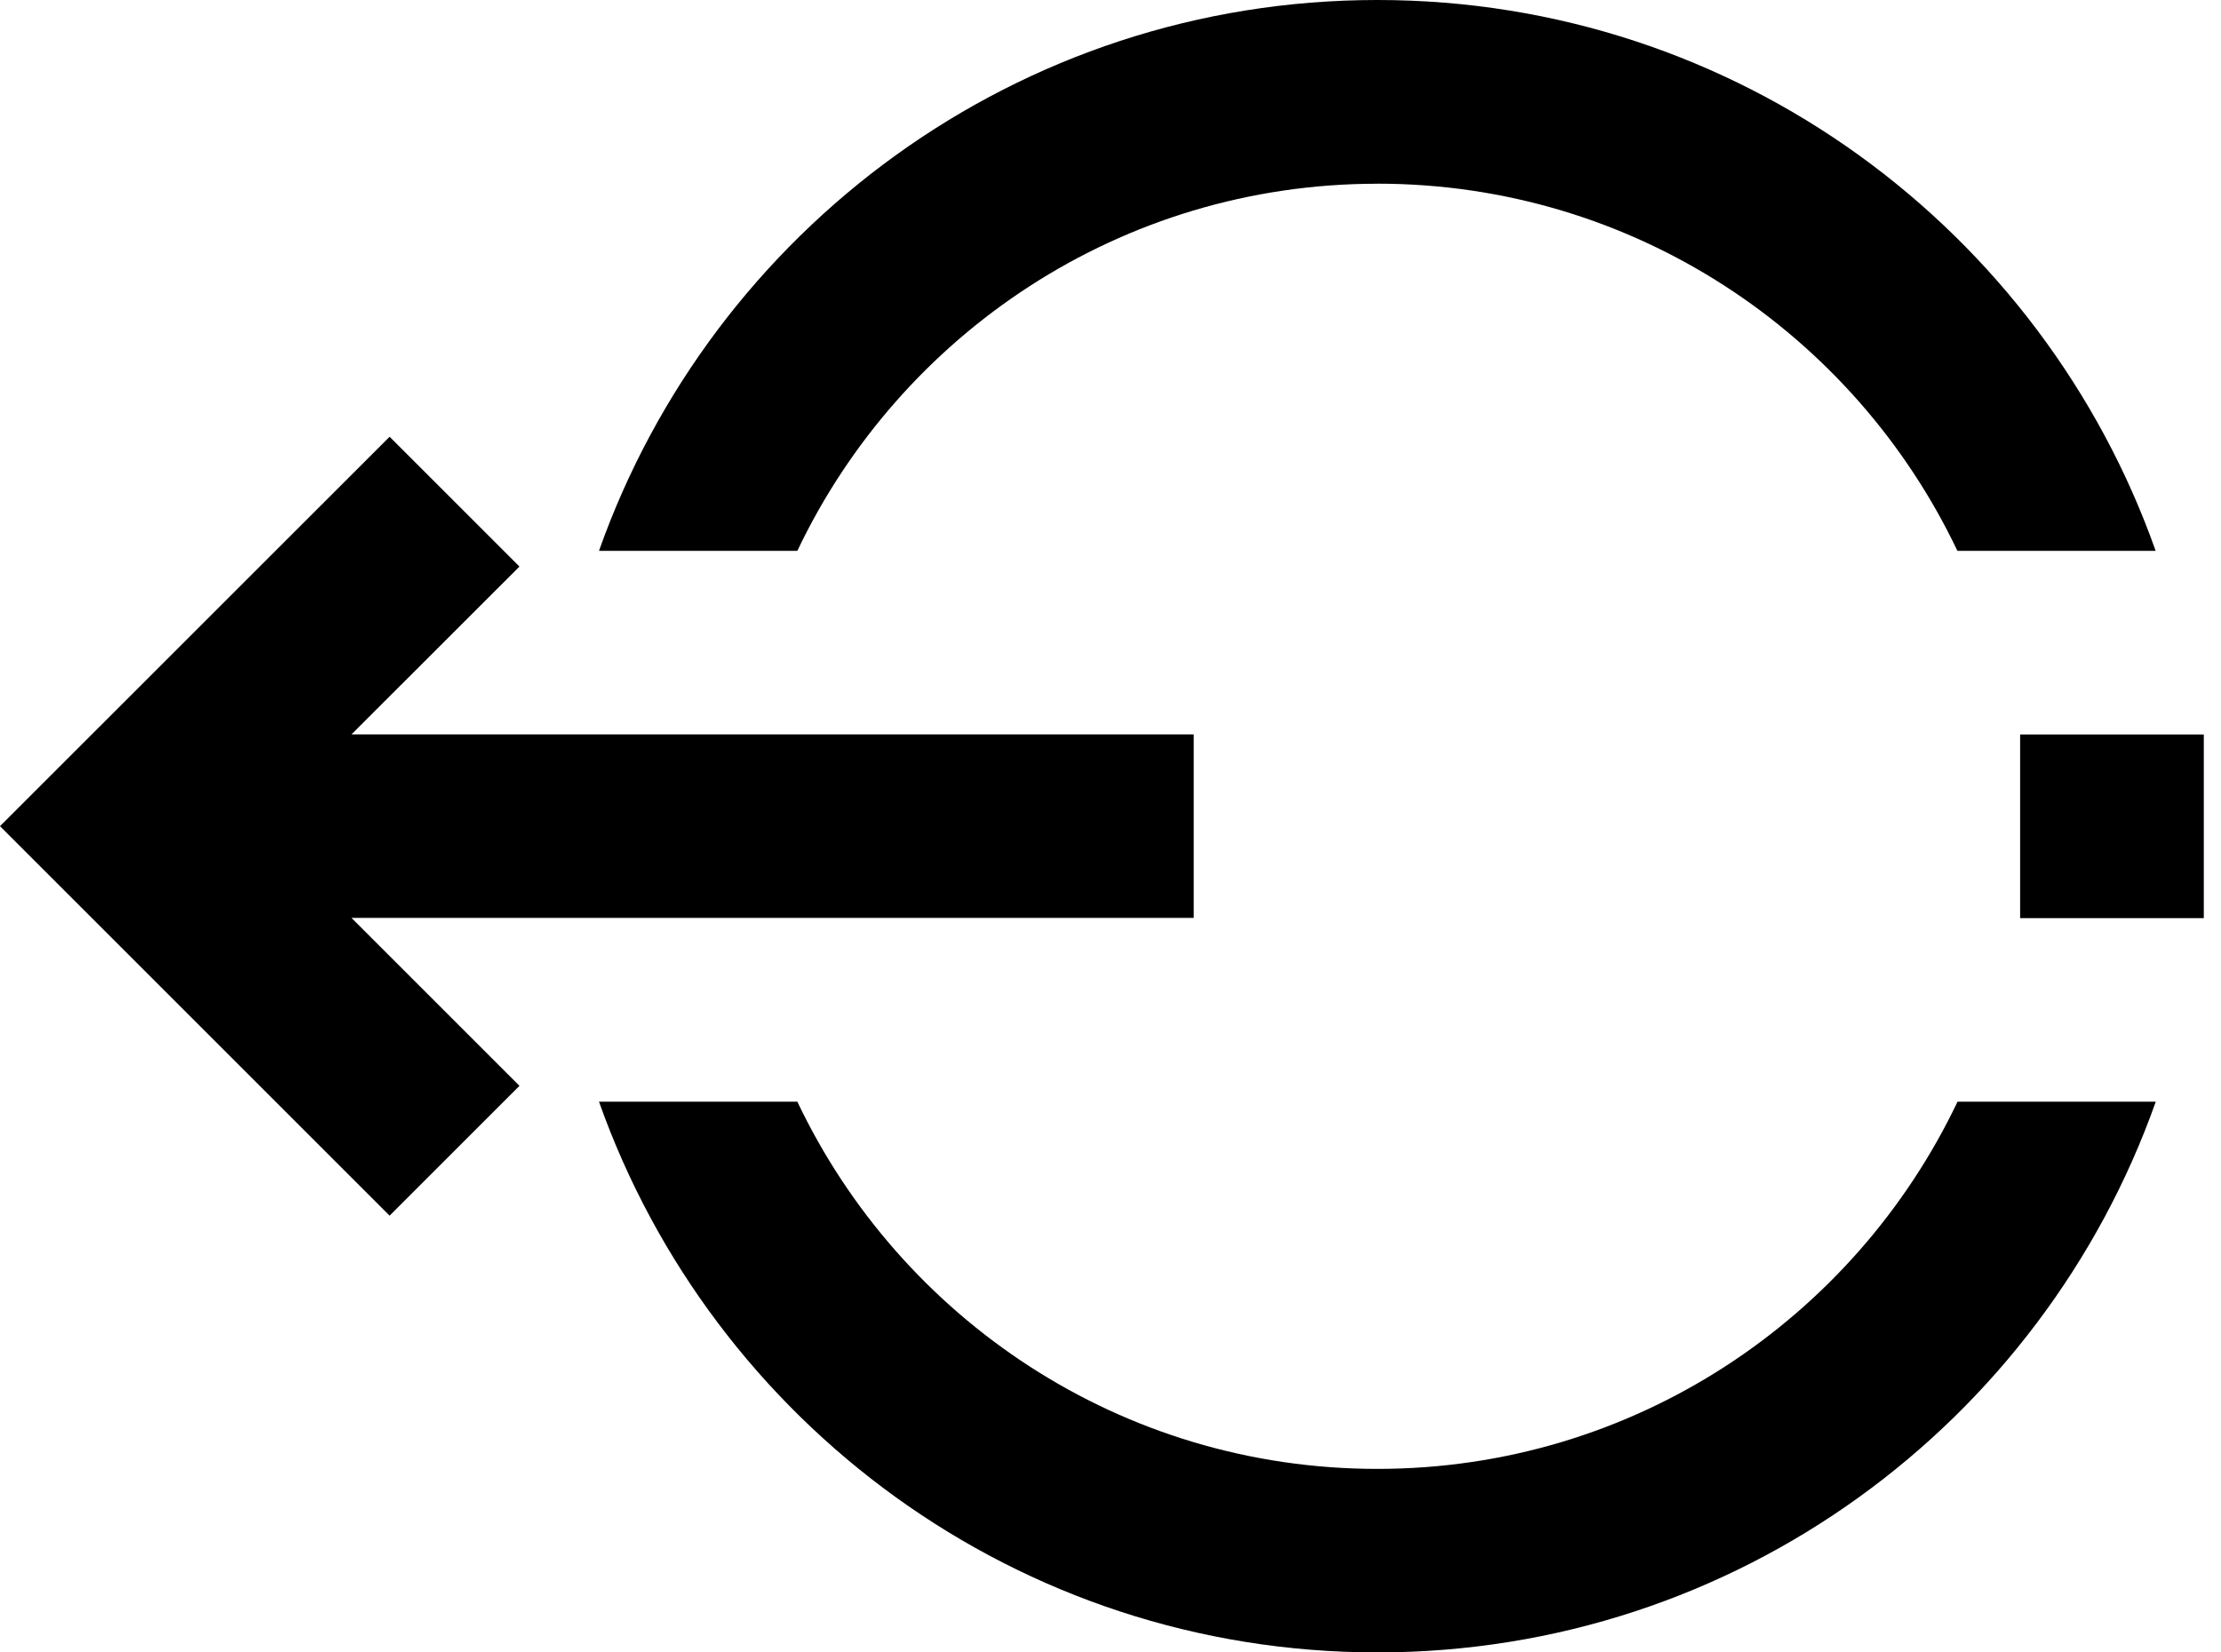
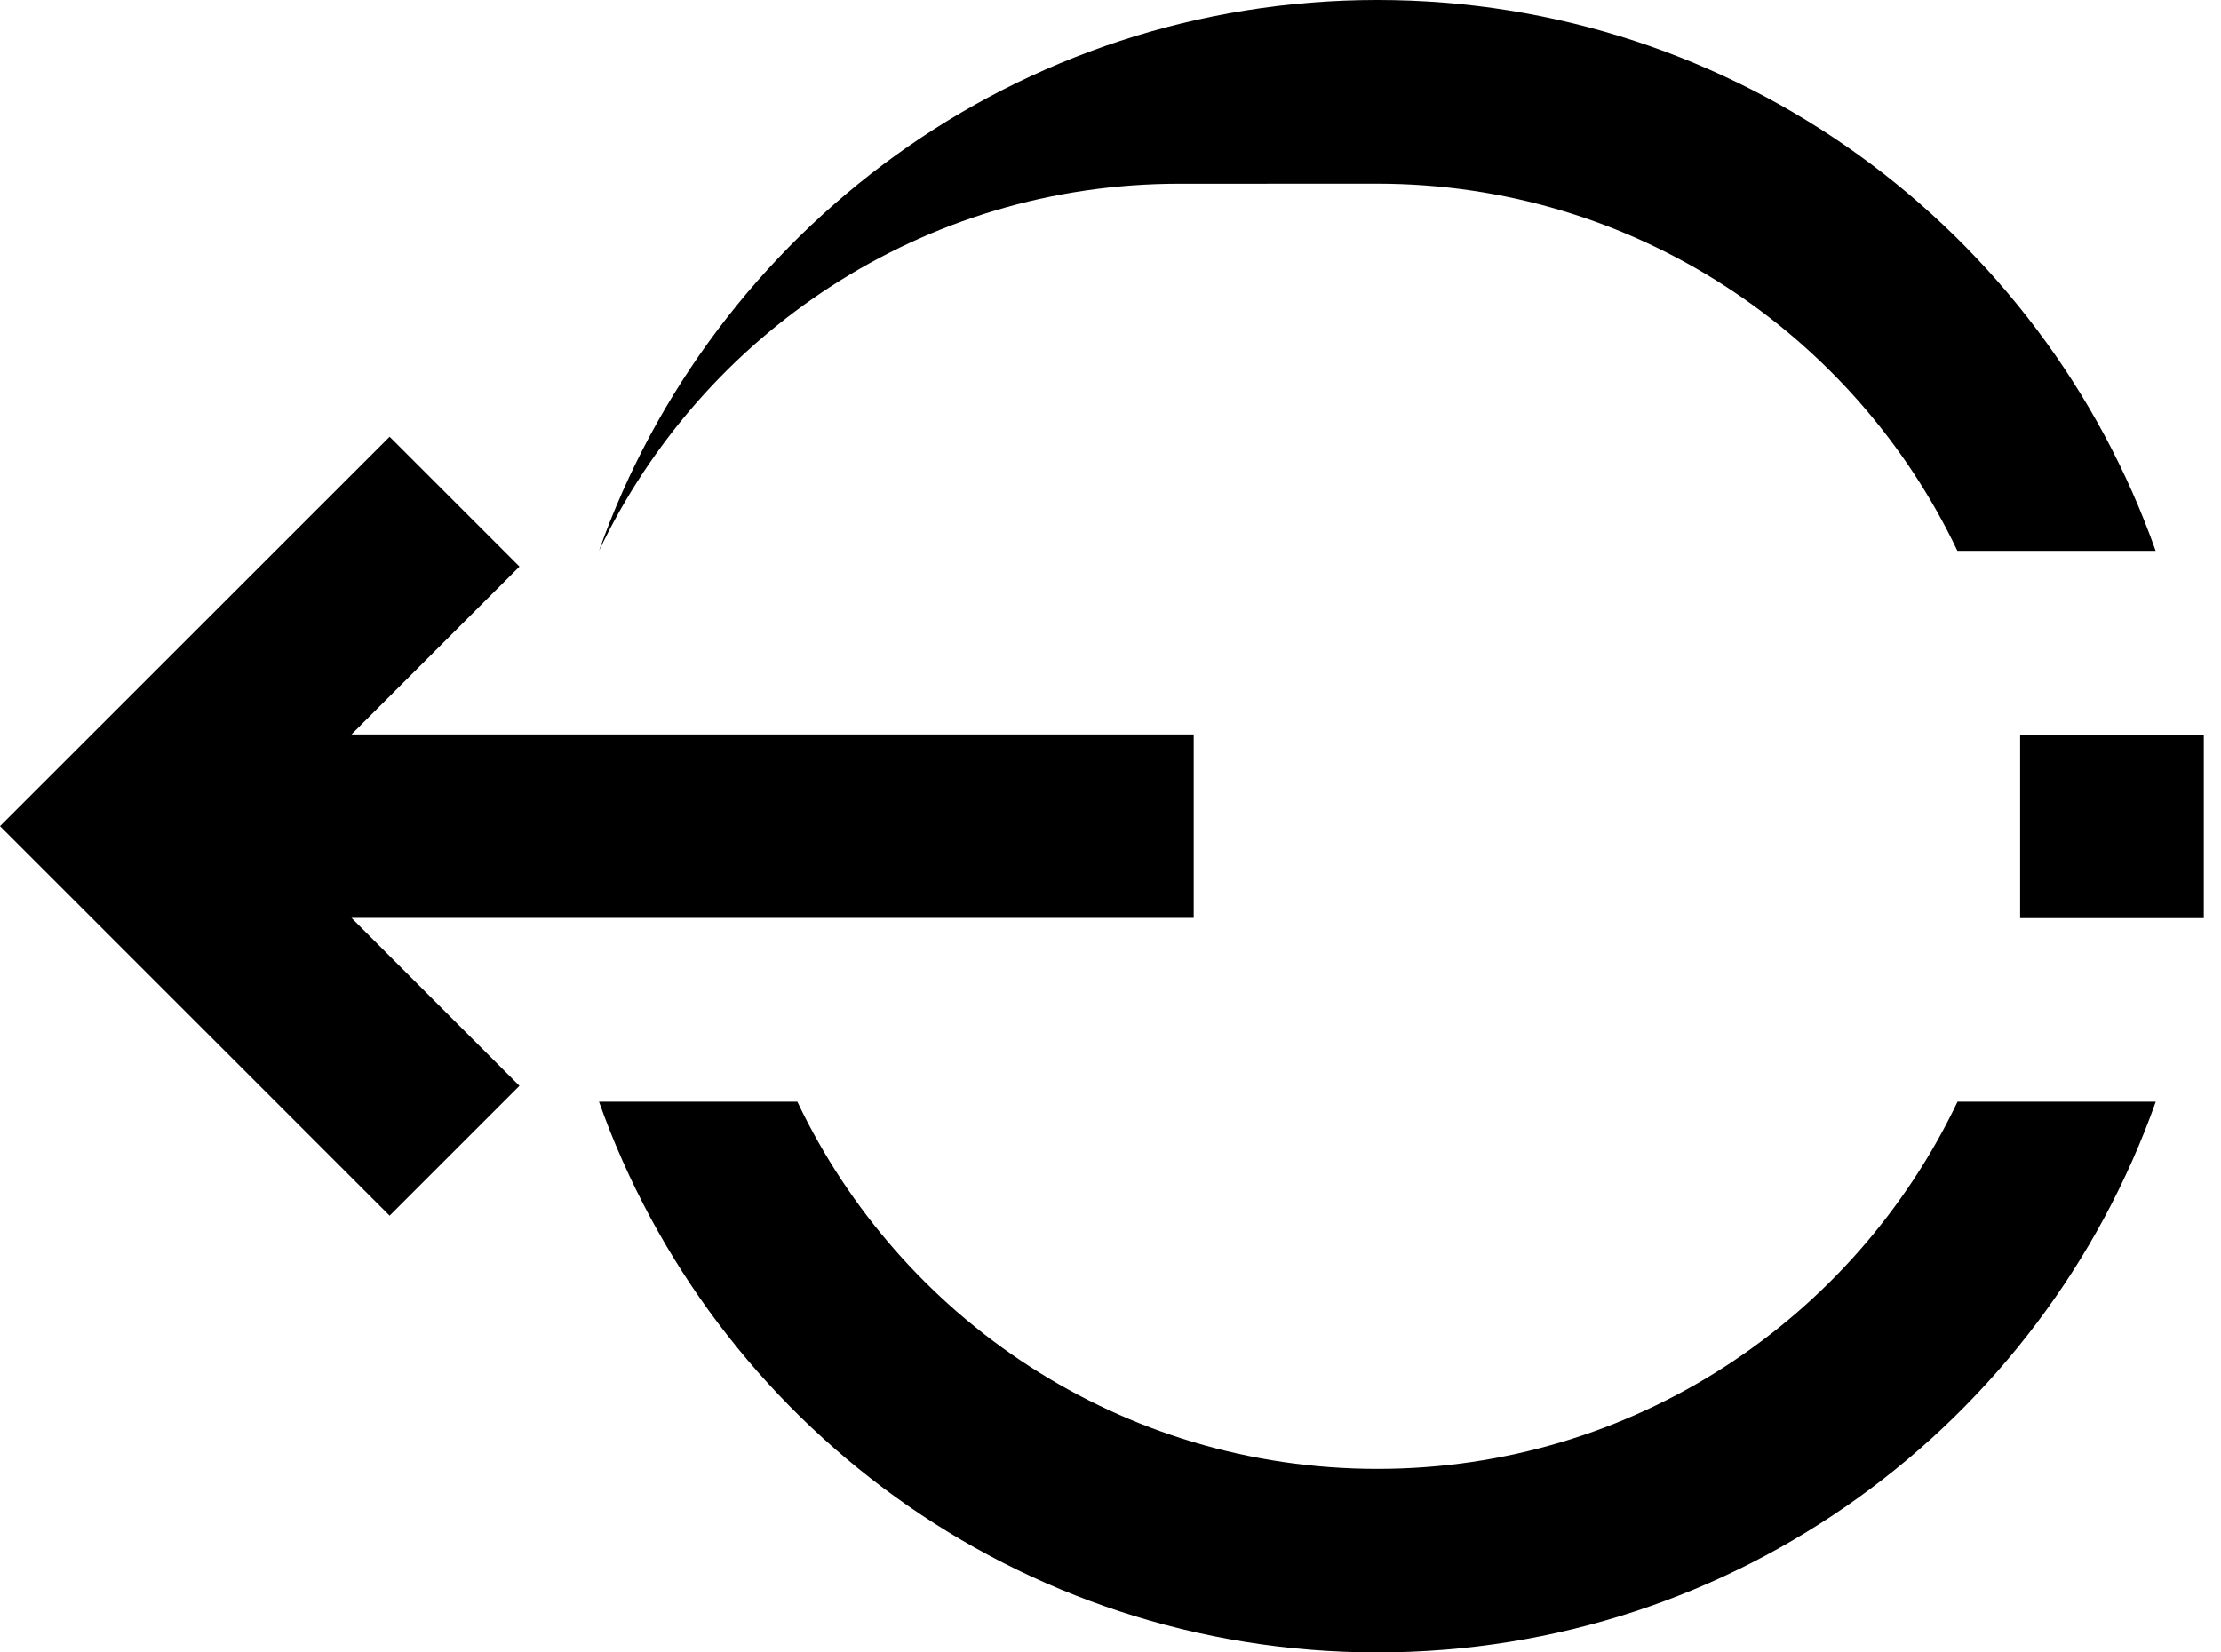
<svg xmlns="http://www.w3.org/2000/svg" version="1.1" width="43" height="32" viewBox="0 0 43 32">
  <title>logout-icon</title>
-   <path d="M26.667 3.557c4.962 0 9.232 2.91 11.23 7.111h3.838c-2.197-6.212-8.105-10.668-15.068-10.668s-12.873 4.457-15.070 10.667h3.84c1.998-4.199 6.268-7.109 11.23-7.109zM26.667 28.446c-4.962 0-9.232-2.91-11.23-7.111h-3.84c2.199 6.21 8.107 10.665 15.070 10.665 6.962 0 12.871-4.455 15.070-10.665h-3.838c-2 4.201-6.27 7.111-11.232 7.111zM23.111 17.778v-3.556h-16.306l3.252-3.25-2.514-2.514-7.543 7.541 7.543 7.543 2.514-2.514-3.252-3.252h16.306zM39.111 14.224v3.556h3.556v-3.556h-3.556z" />
+   <path d="M26.667 3.557c4.962 0 9.232 2.91 11.23 7.111h3.838c-2.197-6.212-8.105-10.668-15.068-10.668s-12.873 4.457-15.070 10.667c1.998-4.199 6.268-7.109 11.23-7.109zM26.667 28.446c-4.962 0-9.232-2.91-11.23-7.111h-3.84c2.199 6.21 8.107 10.665 15.070 10.665 6.962 0 12.871-4.455 15.070-10.665h-3.838c-2 4.201-6.27 7.111-11.232 7.111zM23.111 17.778v-3.556h-16.306l3.252-3.25-2.514-2.514-7.543 7.541 7.543 7.543 2.514-2.514-3.252-3.252h16.306zM39.111 14.224v3.556h3.556v-3.556h-3.556z" />
</svg>